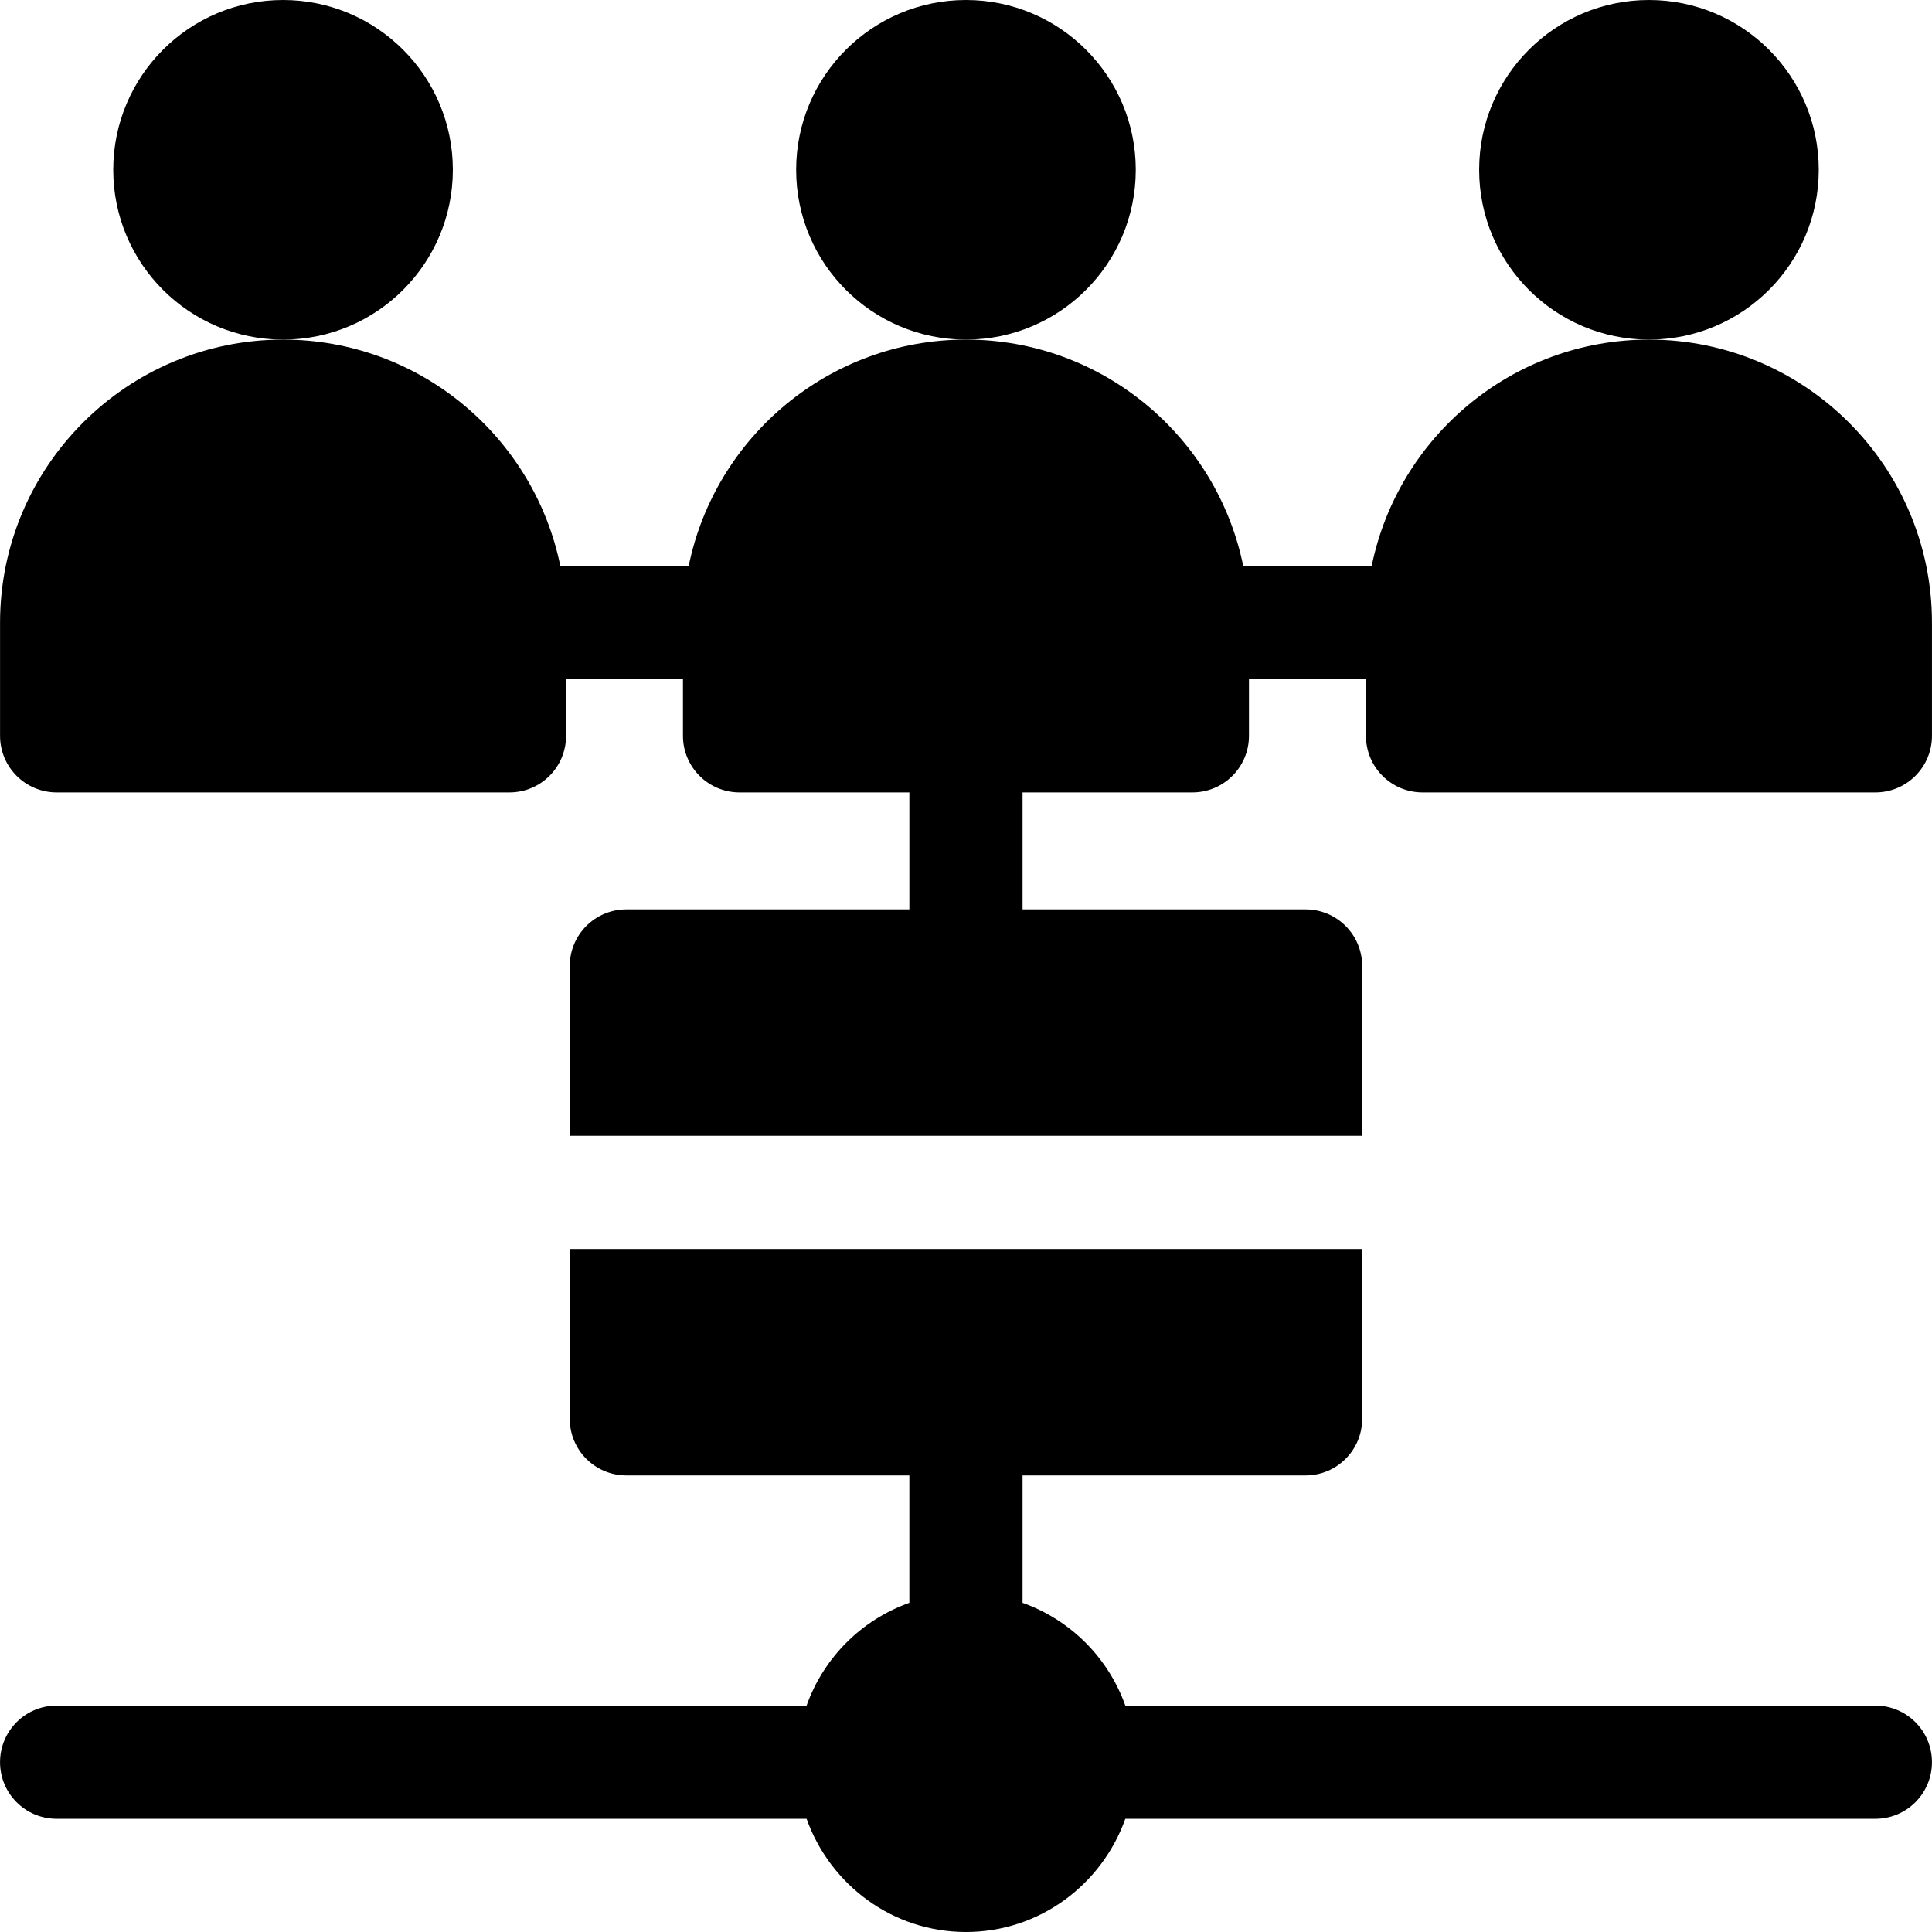
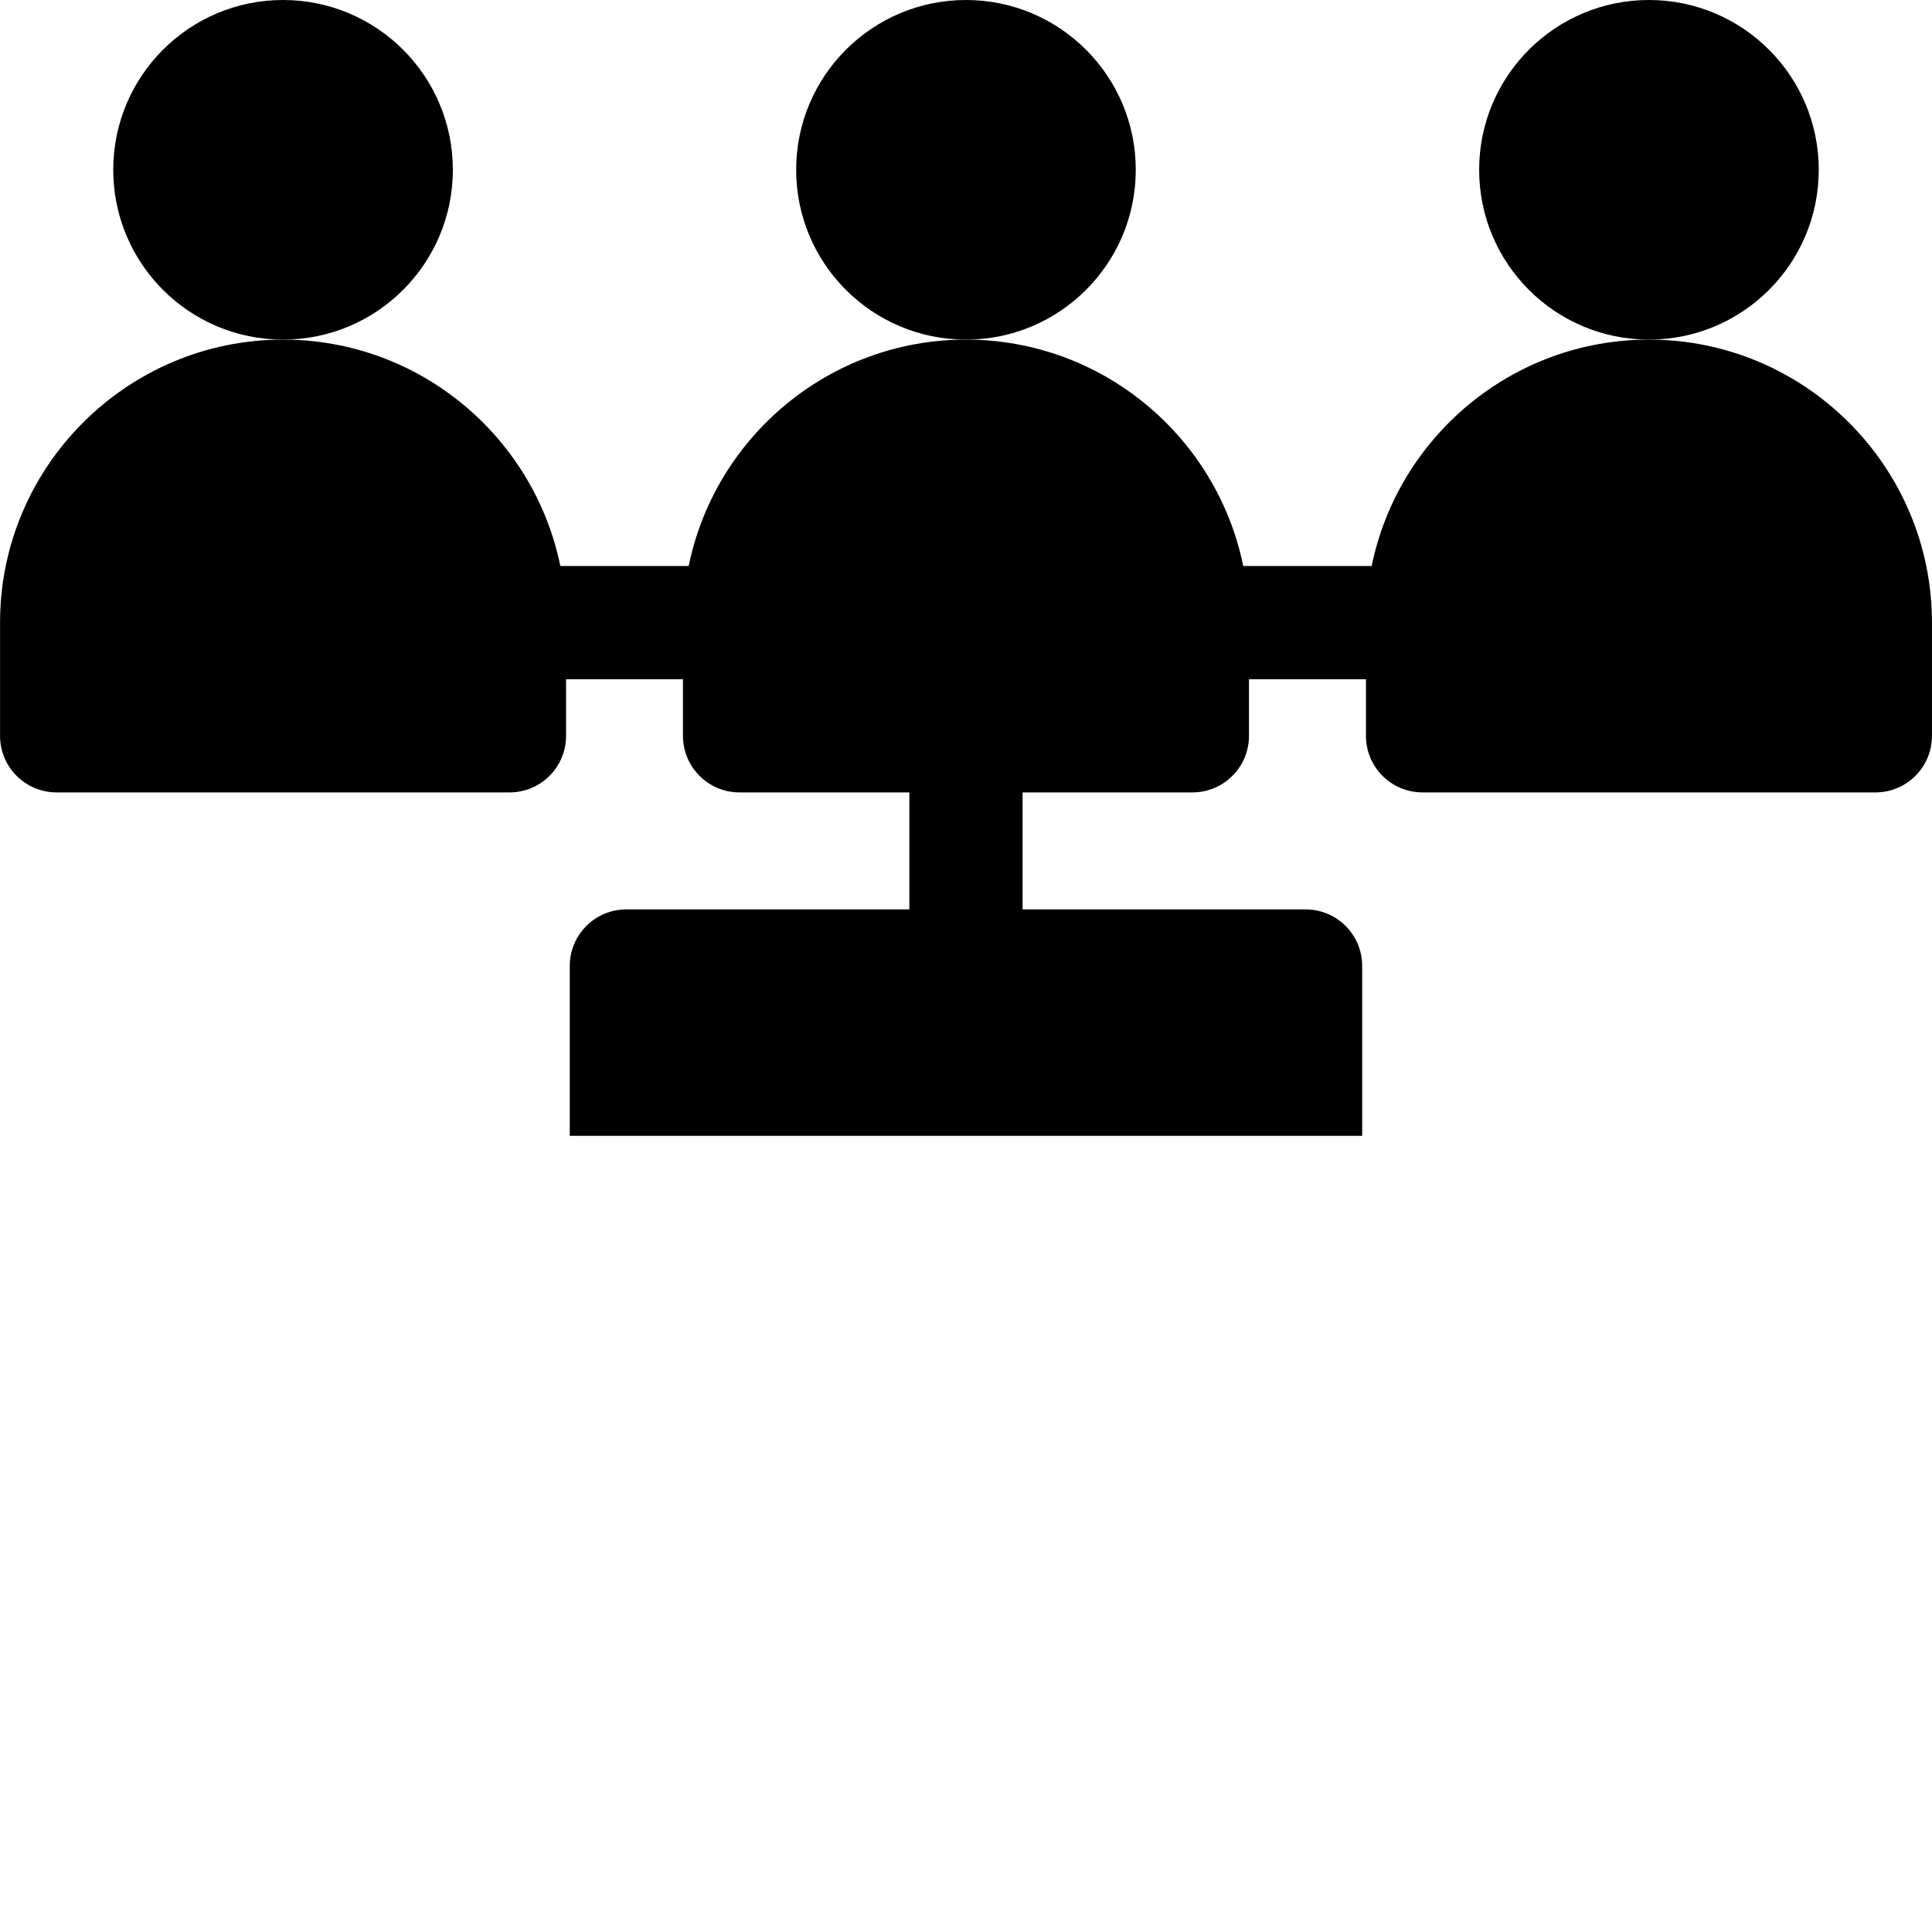
<svg xmlns="http://www.w3.org/2000/svg" id="Capa_1" enable-background="new 0 0 512 512" height="512" viewBox="0 0 512 512" width="512">
  <g>
-     <path d="m496.99 452h-198.763c-4.532-12.708-14.529-22.705-27.237-27.237v-33.763h75c8.291 0 15-6.709 15-15v-45h-210v45c0 8.291 6.709 15 15 15h75v33.763c-12.708 4.532-22.705 14.529-27.237 27.237h-198.743c-8.291 0-15 6.709-15 15s6.709 15 15 15h198.742c6.213 17.422 22.707 30 42.237 30s36.024-12.578 42.237-30h198.764c8.291 0 15-6.709 15-15s-6.709-15-15-15z" />
    <circle cx="75.01" cy="45" r="45" />
    <circle cx="255.99" cy="45" r="45" />
    <circle cx="436.99" cy="45" r="45" />
    <path d="m436.99 90c-36.216 0-66.513 25.809-73.482 60h-34.036c-6.969-34.191-37.266-60-73.482-60s-66.513 25.809-73.482 60h-34.015c-6.969-34.191-37.266-60-73.482-60-41.353 0-75 33.647-75 75v30c0 8.291 6.709 15 15 15h120c8.291 0 15-6.709 15-15v-15h30.979v15c0 8.291 6.709 15 15 15h45v31h-75c-8.291 0-15 6.709-15 15v45h210v-45c0-8.291-6.709-15-15-15h-75v-31h45c8.291 0 15-6.709 15-15v-15h31v15c0 8.291 6.709 15 15 15h120c8.291 0 15-6.709 15-15v-30c0-41.353-33.648-75-75-75z" />
  </g>
</svg>